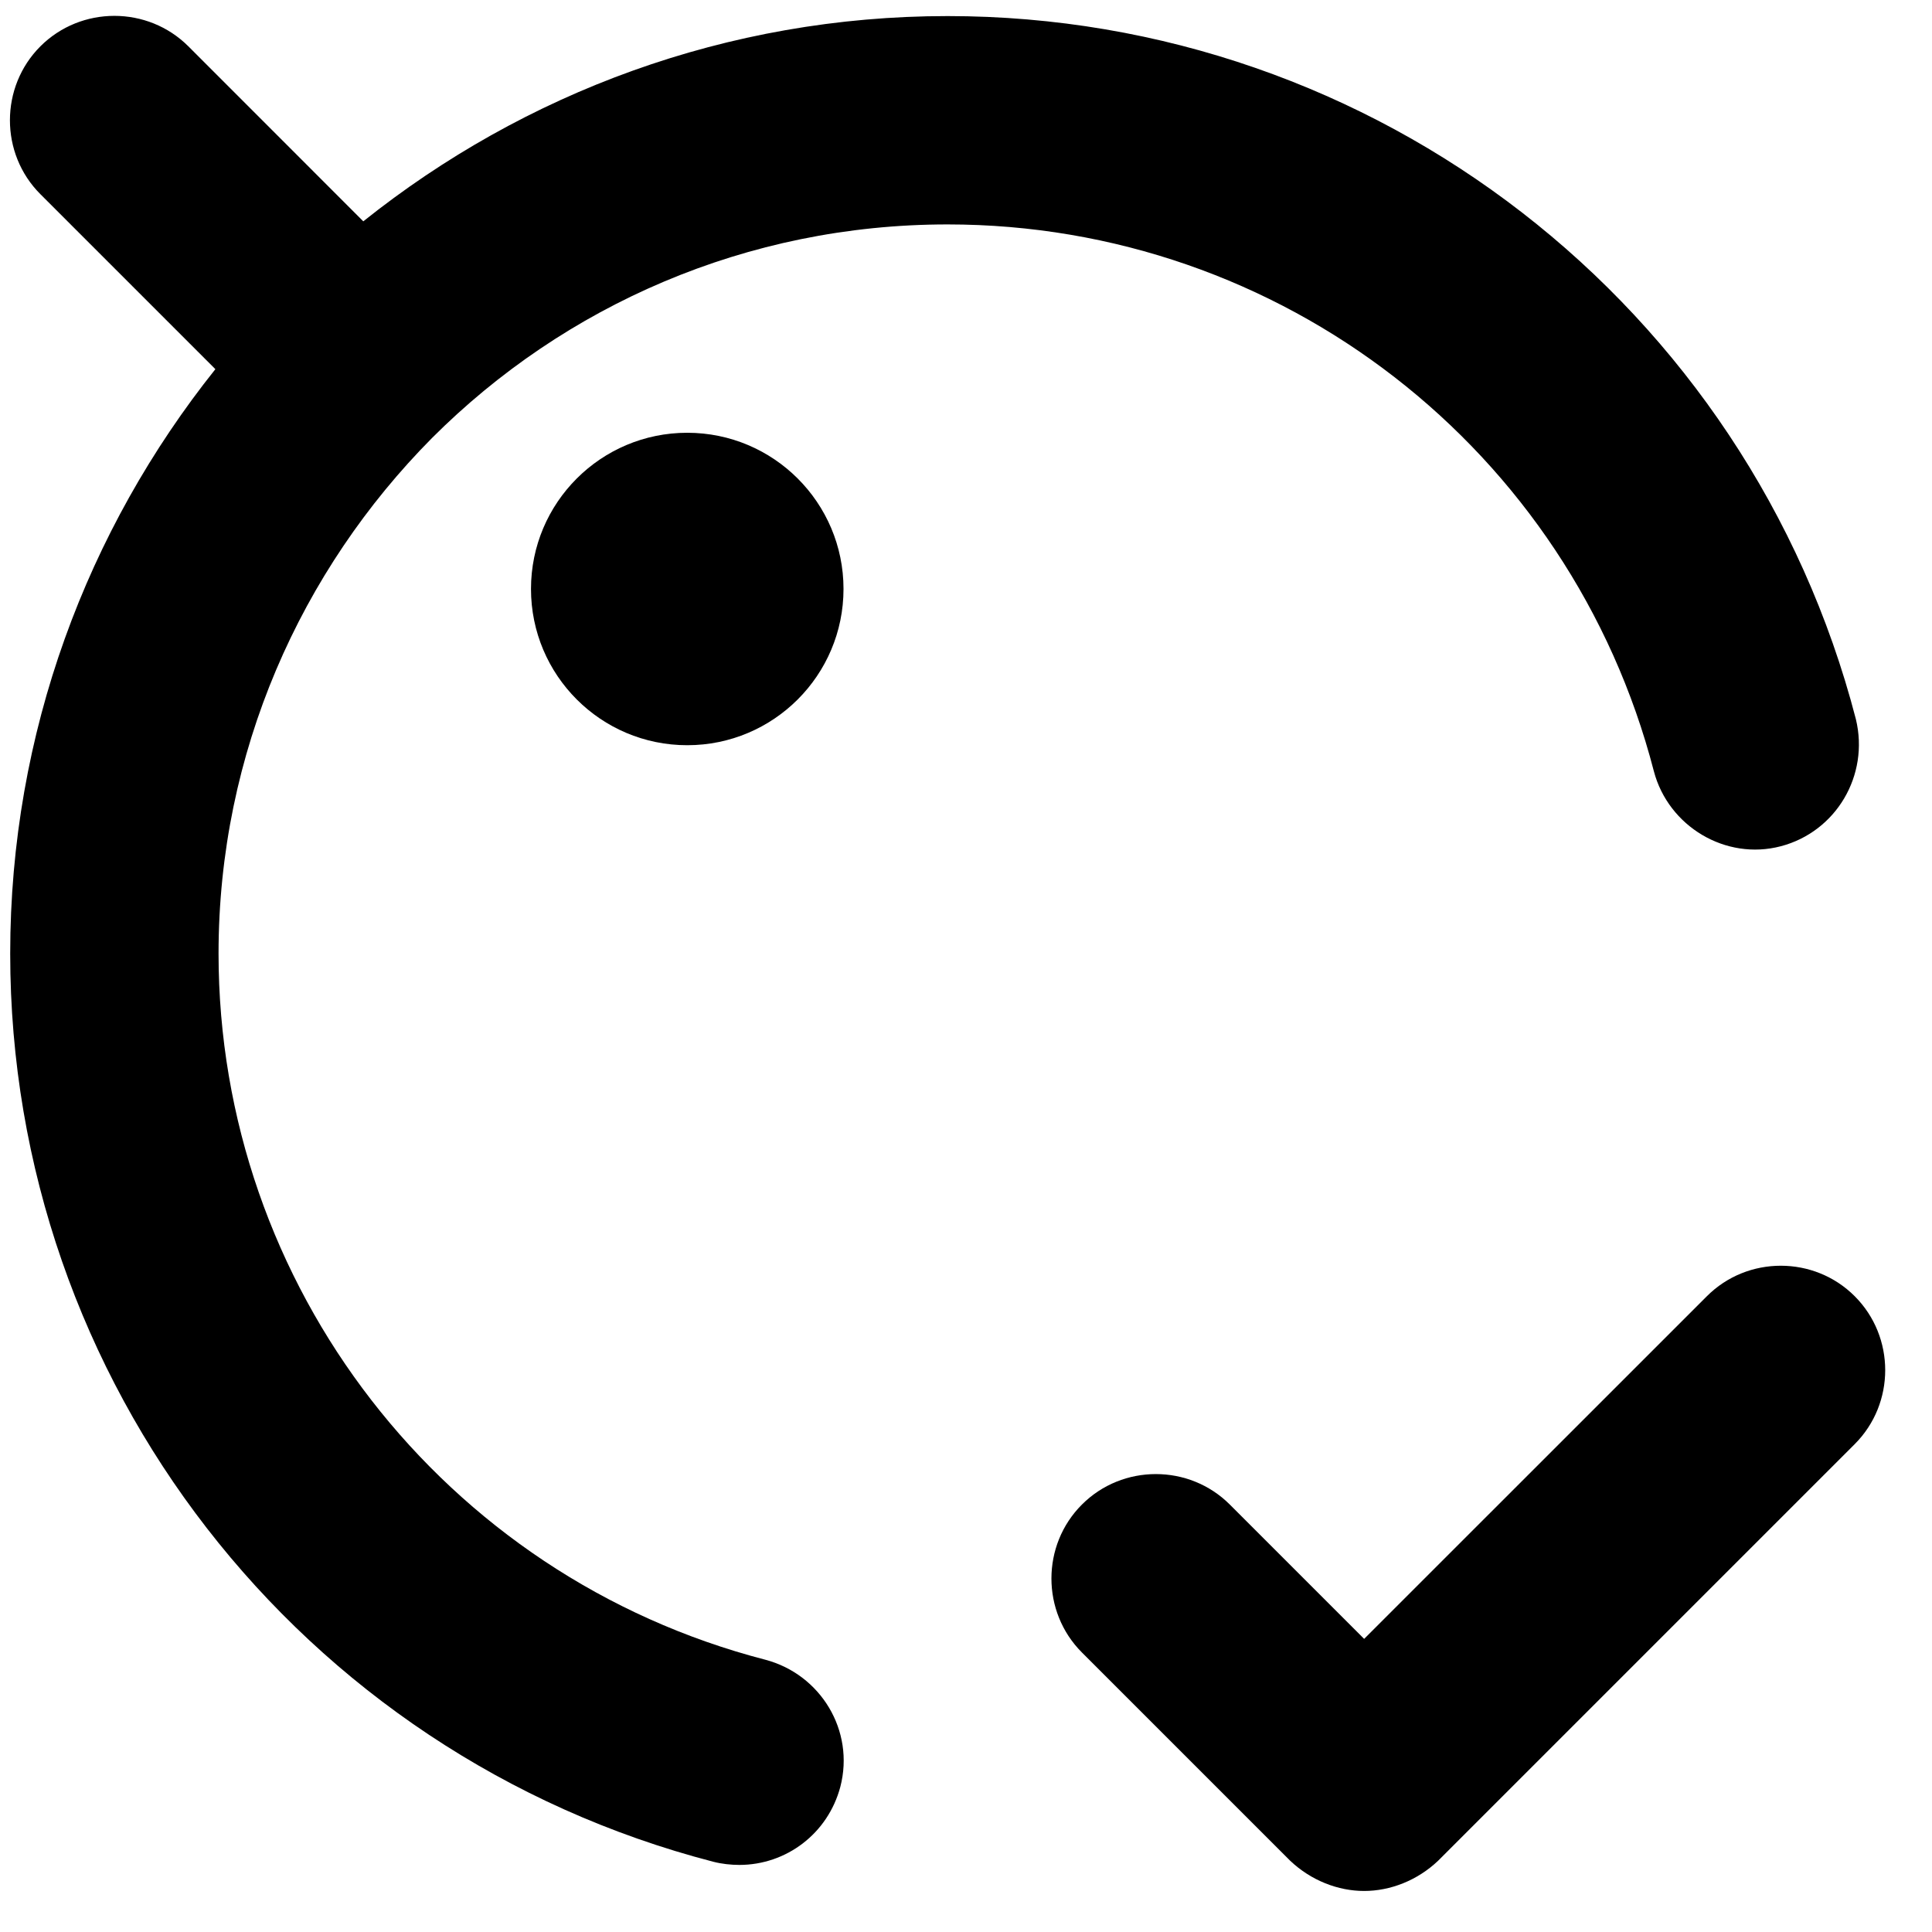
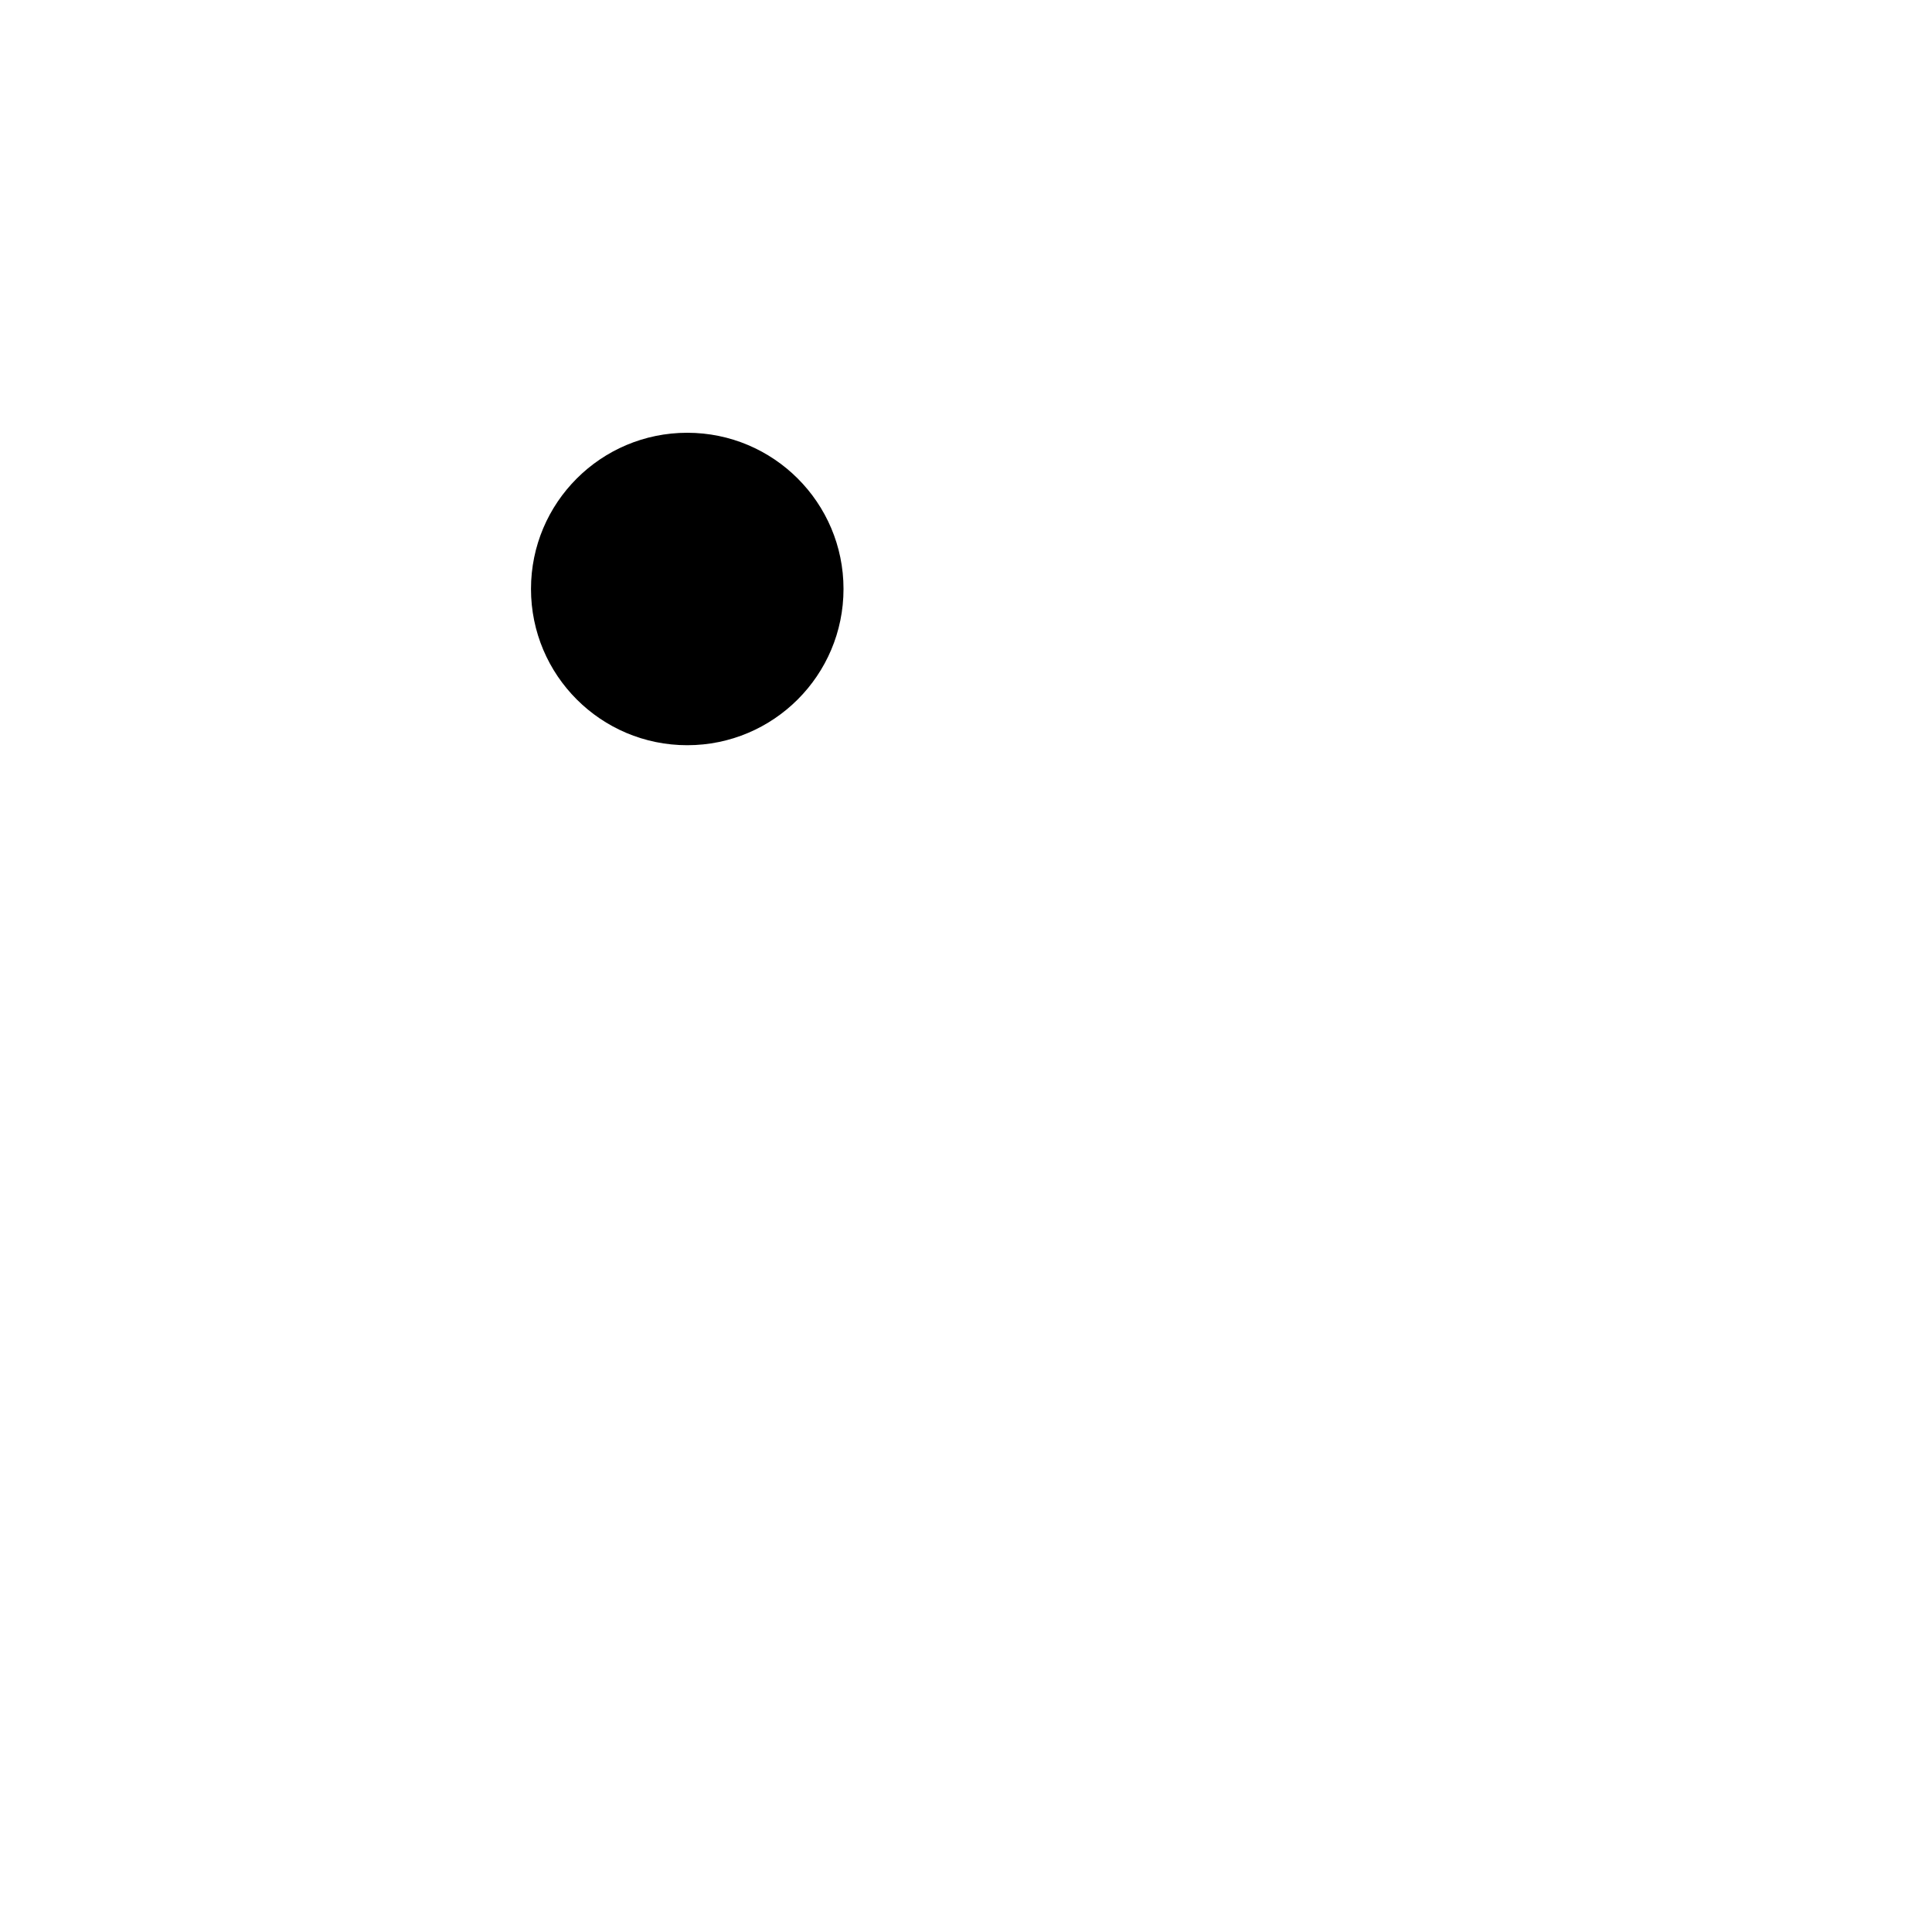
<svg xmlns="http://www.w3.org/2000/svg" width="25" height="25" viewBox="0 0 25 25" fill="none">
  <path d="M8.893 9.643C10.009 9.643 10.915 8.738 10.915 7.621C10.915 6.505 10.009 5.6 8.893 5.6C7.776 5.6 6.871 6.505 6.871 7.621C6.871 8.738 7.776 9.643 8.893 9.643Z" fill="black" />
-   <path d="M23.045 10.95C22.331 11.139 21.589 10.694 21.401 9.98C20.322 5.815 16.576 2.904 12.262 2.904C9.661 2.904 7.303 3.955 5.591 5.667C3.893 7.379 2.828 9.737 2.828 12.339C2.828 16.638 5.739 20.398 9.904 21.477C10.618 21.666 11.063 22.393 10.874 23.121C10.713 23.728 10.173 24.132 9.567 24.132C9.459 24.132 9.338 24.119 9.23 24.091C3.879 22.703 0.132 17.878 0.132 12.339C0.132 9.481 1.13 6.853 2.787 4.777L0.523 2.513C-0.003 1.988 -0.003 1.125 0.523 0.599C1.049 0.074 1.911 0.074 2.437 0.599L4.701 2.864C6.777 1.206 9.405 0.208 12.262 0.208C17.802 0.208 22.627 3.955 24.015 9.306C24.191 10.034 23.759 10.762 23.045 10.95Z" fill="black" />
-   <path d="M24 18.687L18.609 24.078C18.34 24.334 17.989 24.469 17.652 24.469C17.315 24.469 16.965 24.334 16.695 24.078L14 21.383C13.474 20.857 13.474 19.994 14 19.469C14.525 18.943 15.388 18.943 15.914 19.469L17.652 21.207L22.087 16.773C22.612 16.247 23.475 16.247 24 16.773C24.526 17.299 24.526 18.161 24 18.687Z" fill="black" />
</svg>